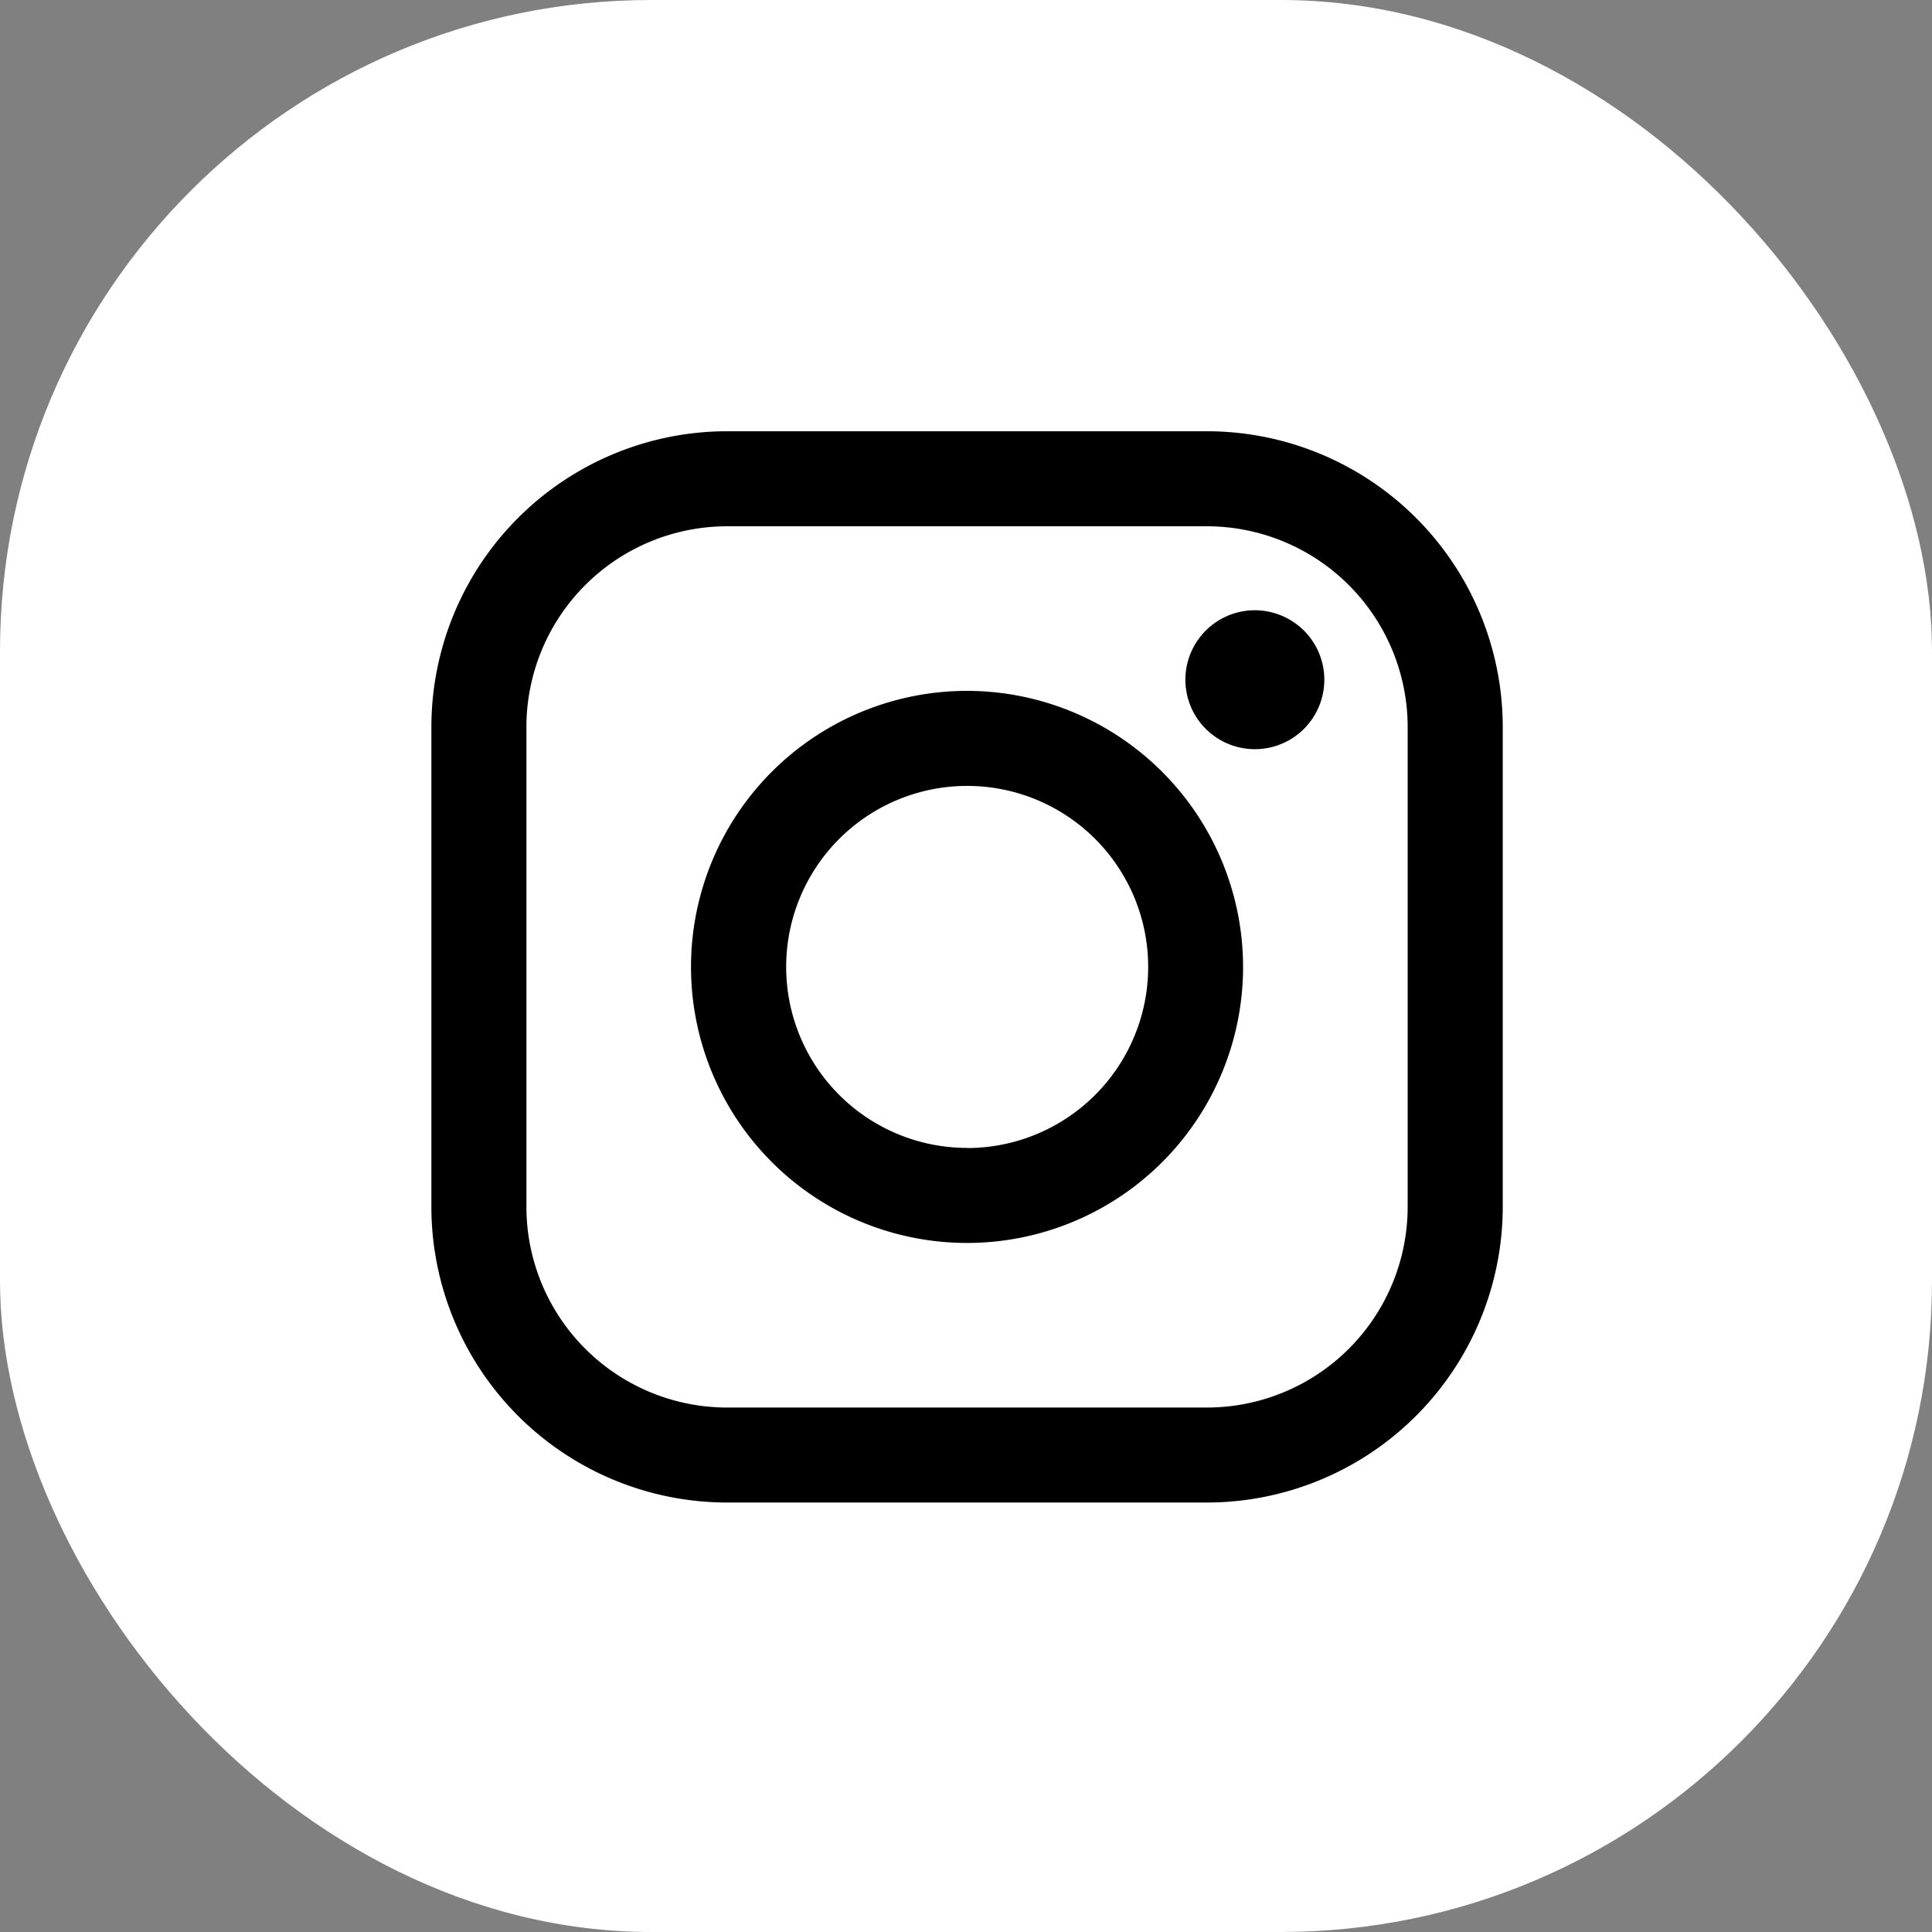
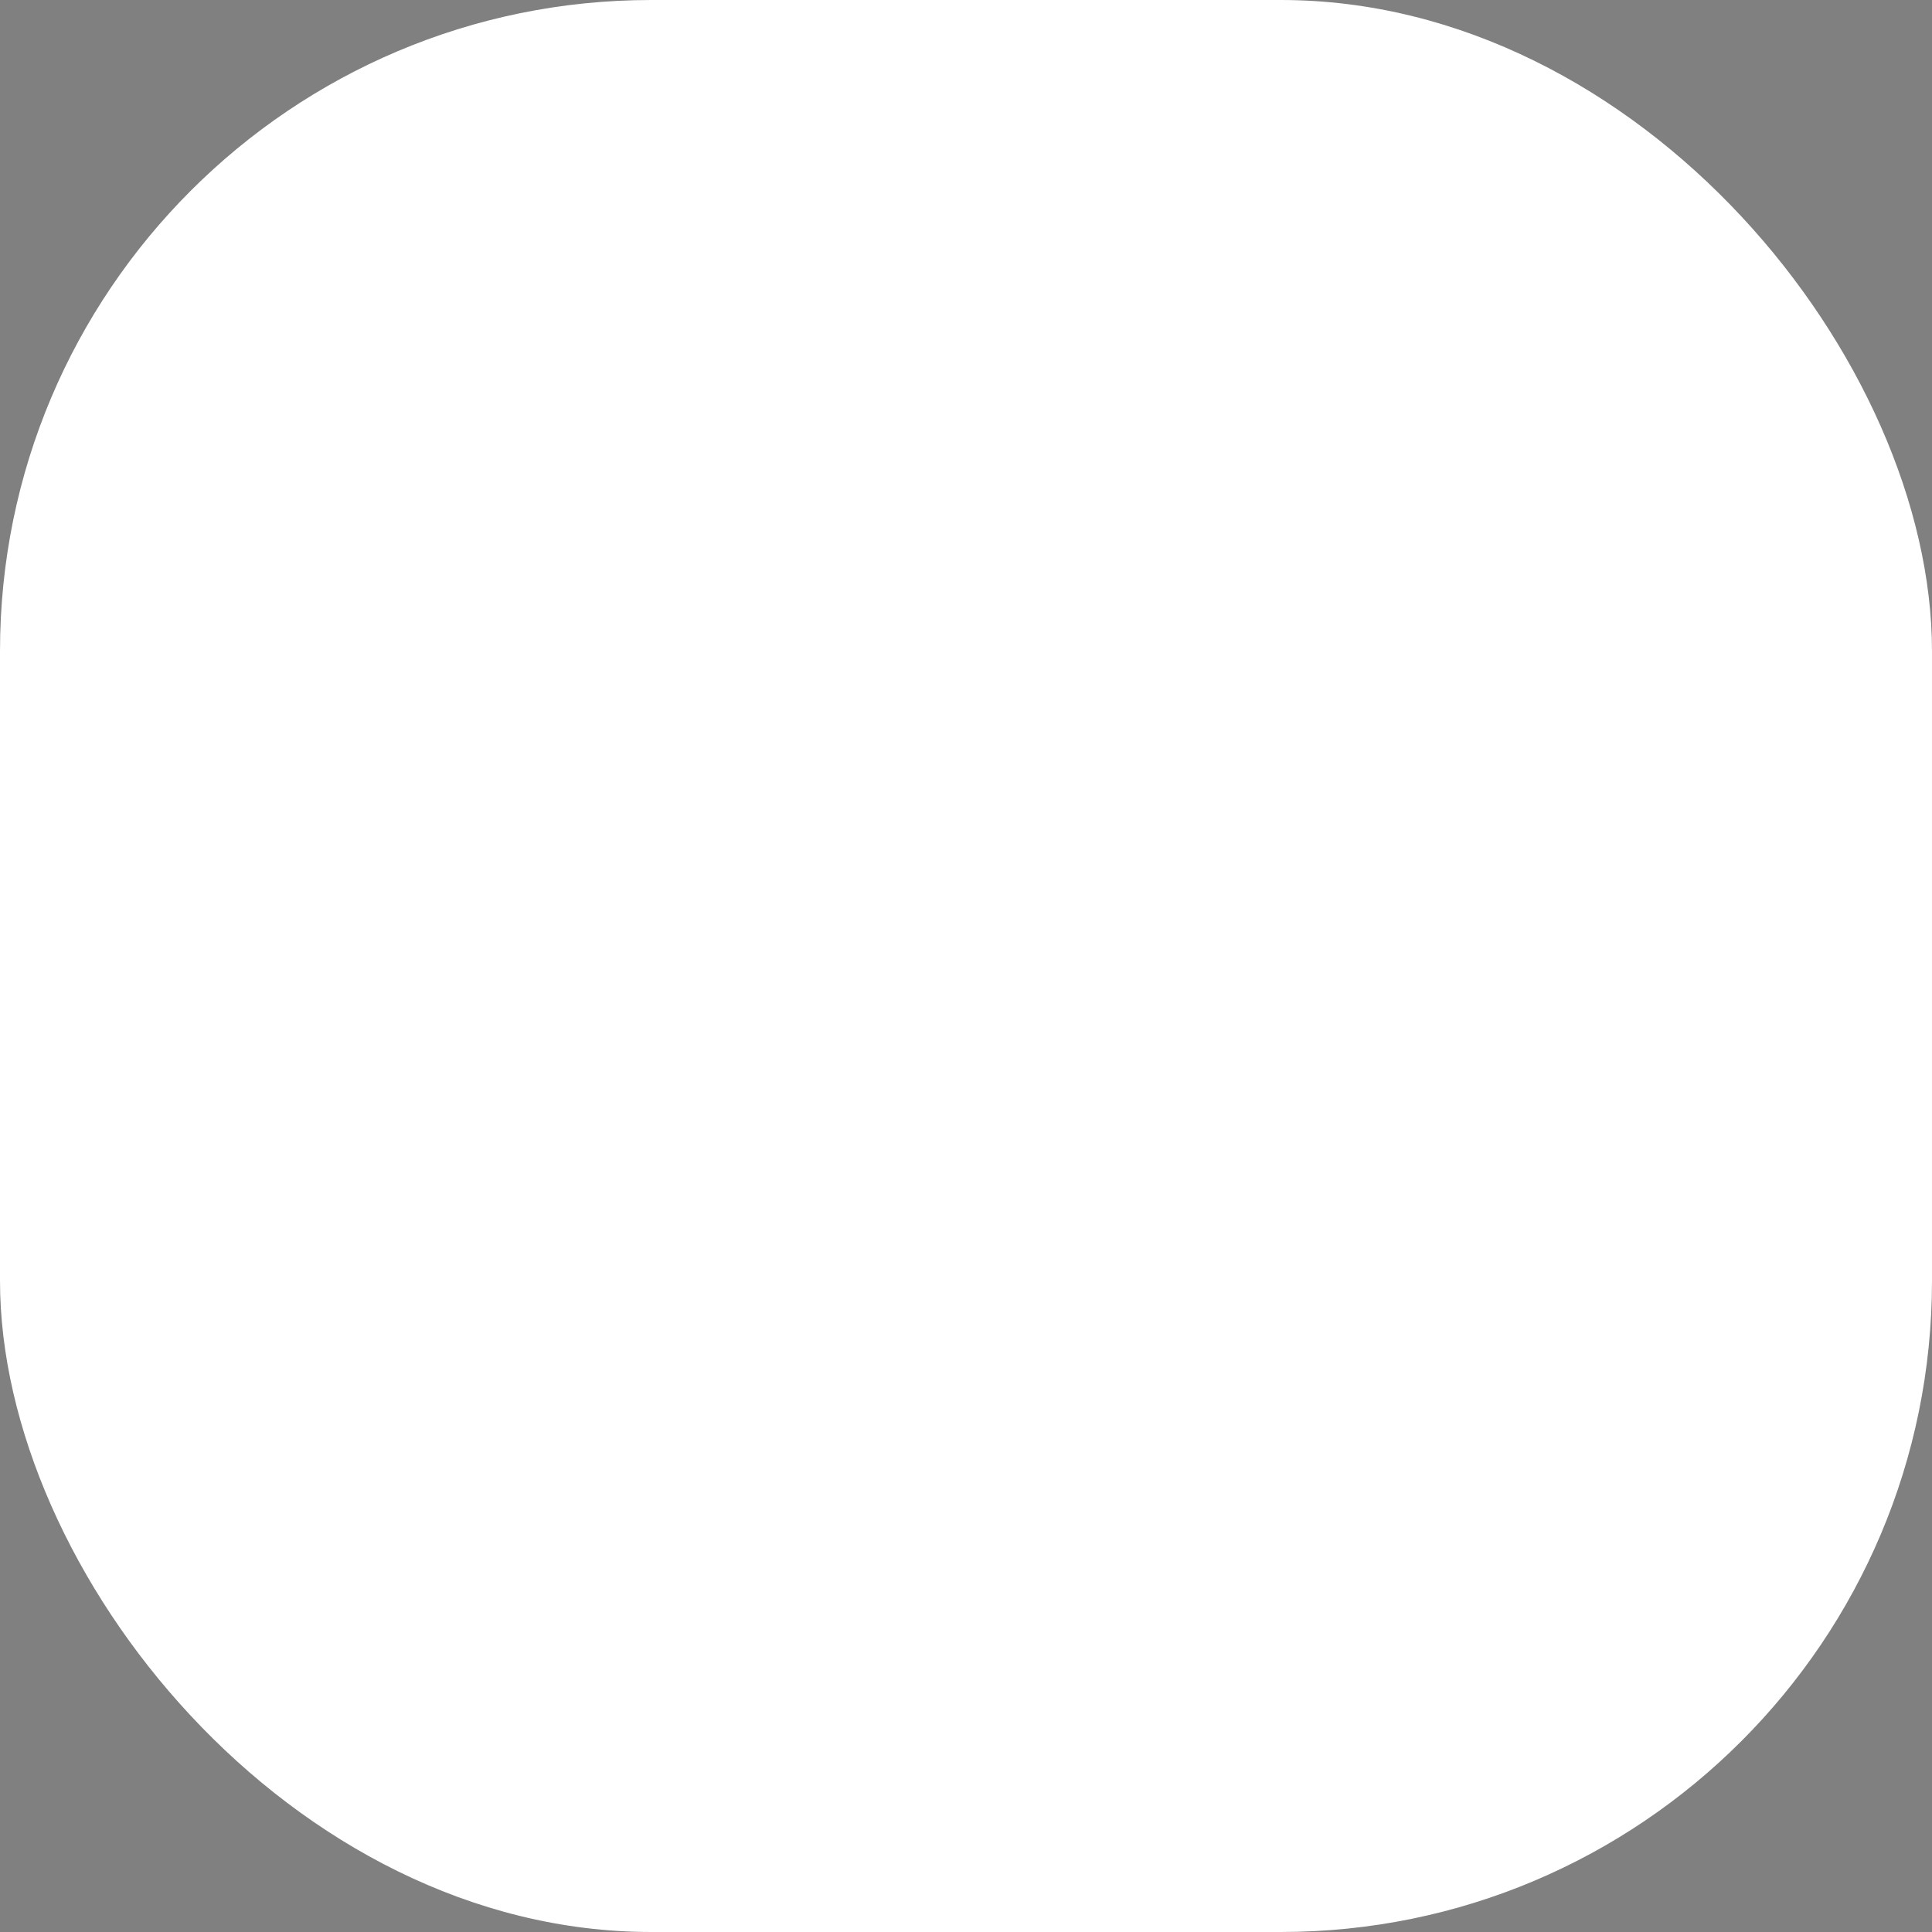
<svg xmlns="http://www.w3.org/2000/svg" width="44.5" height="44.5" viewBox="0 0 44.5 44.5">
  <rect x="0" y="0" width="44.5" height="44.5" fill="#808080" stroke="none" />
  <rect width="44.5" height="44.5" rx="15" transform="translate(0)" fill="#fff" />
  <g transform="translate(9.936 9.933)">
-     <path d="M17.867,0H6.809A6.817,6.817,0,0,0,0,6.809V17.866a6.816,6.816,0,0,0,6.809,6.809H17.866a6.818,6.818,0,0,0,6.811-6.809V6.809A6.817,6.817,0,0,0,17.867,0Zm4.62,17.867a4.625,4.625,0,0,1-4.621,4.62H6.809a4.625,4.625,0,0,1-4.62-4.62V6.809a4.625,4.625,0,0,1,4.62-4.62H17.866a4.627,4.627,0,0,1,4.621,4.62V17.867Z" transform="translate(0)" />
-     <path d="M47.328,40.97a6.358,6.358,0,1,0,6.358,6.358A6.365,6.365,0,0,0,47.328,40.97Zm0,10.527A4.169,4.169,0,1,1,51.5,47.328,4.173,4.173,0,0,1,47.328,51.5Z" transform="translate(-34.99 -34.99)" />
-     <path d="M120.526,28.25a1.6,1.6,0,1,0,1.136.47A1.612,1.612,0,0,0,120.526,28.25Z" transform="translate(-101.562 -24.127)" />
-   </g>
+     </g>
</svg>